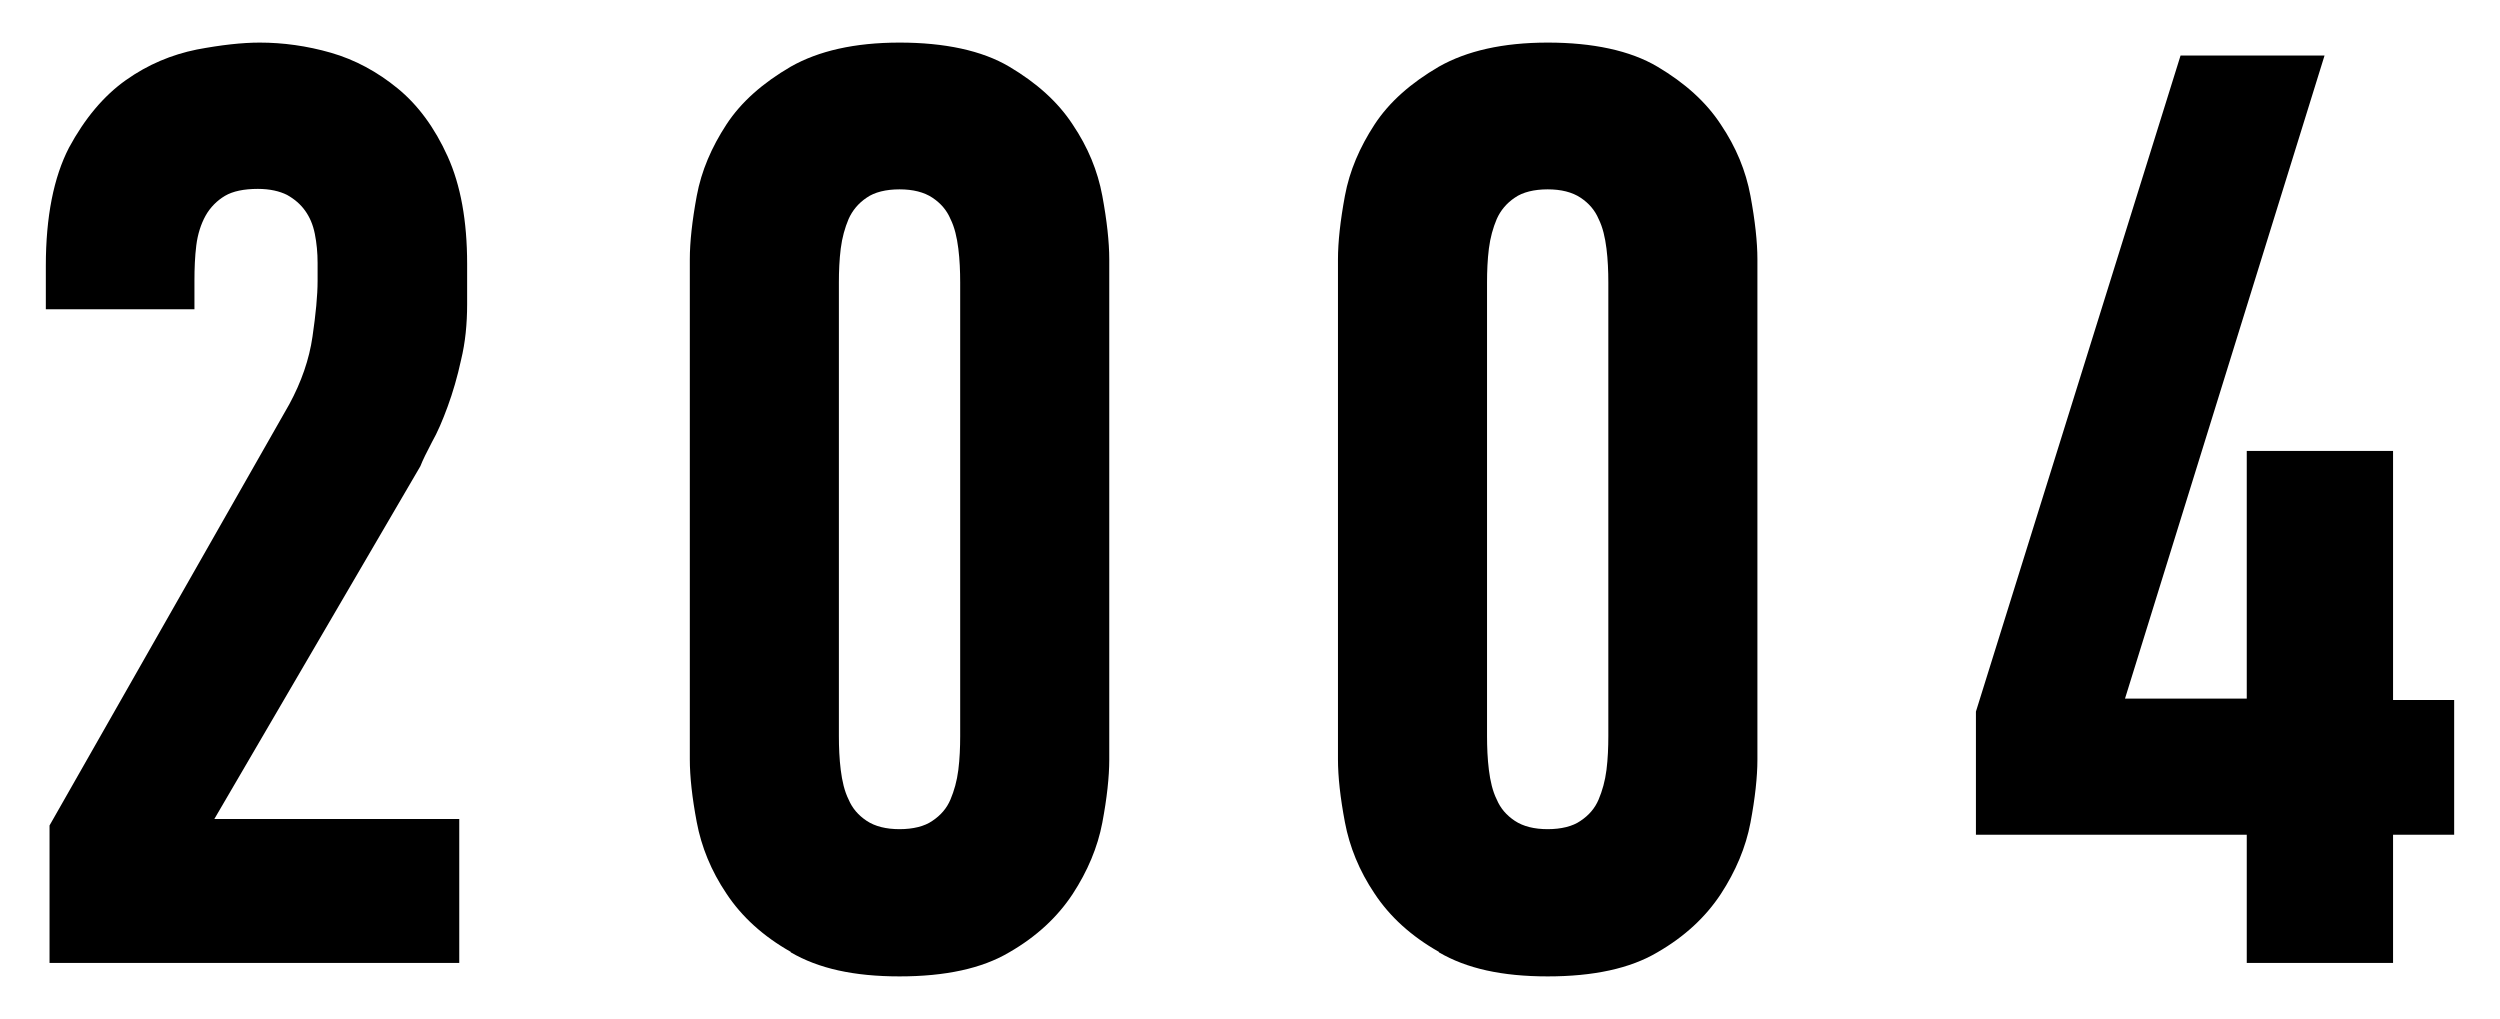
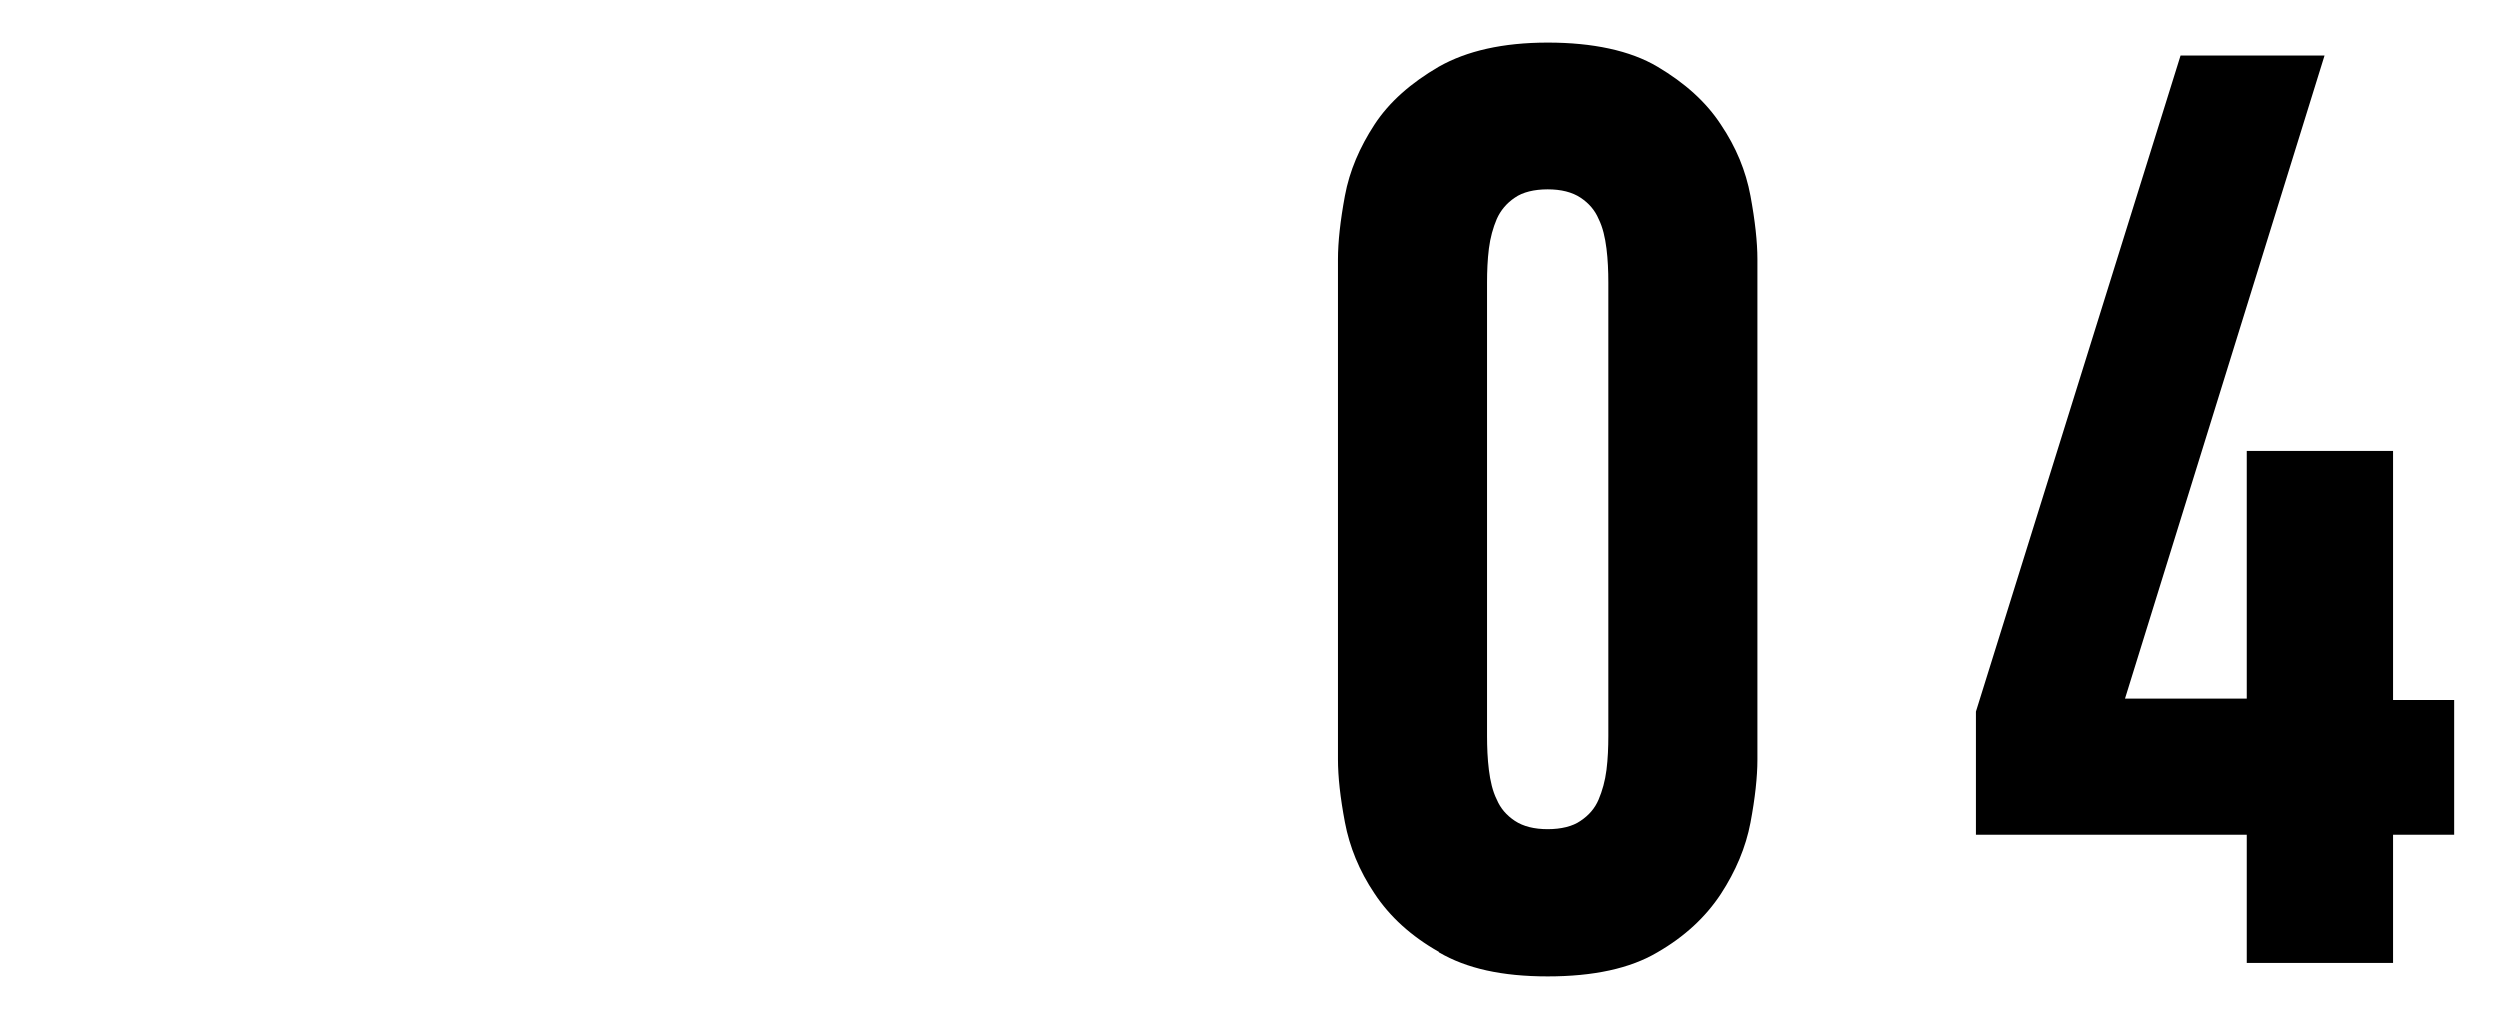
<svg xmlns="http://www.w3.org/2000/svg" viewBox="0 0 54 22">
-   <path d="M.99,5.74c0-1.06.17-1.91.5-2.55.34-.63.75-1.12,1.23-1.46.48-.34.99-.55,1.53-.66.53-.1.98-.15,1.36-.15.5,0,1.02.07,1.54.22.52.15,1,.41,1.44.77.44.36.8.85,1.08,1.47.28.62.42,1.39.42,2.32v.87c0,.43-.04.83-.13,1.2-.08.37-.18.71-.29,1.01-.11.3-.22.56-.34.77-.11.21-.2.39-.25.52l-4.45,7.62h5.29v3.11H1.07v-2.97l5.18-9.1c.26-.48.43-.97.5-1.46.07-.48.11-.89.11-1.2v-.39c0-.22-.02-.43-.06-.63-.04-.2-.11-.36-.21-.5-.1-.14-.23-.25-.39-.34-.16-.08-.37-.13-.63-.13-.3,0-.54.05-.71.15s-.32.25-.42.43-.17.4-.2.64c-.03.24-.04.5-.04.76v.62H.99v-.95Z" />
-   <path d="M17.08,20.56c-.6-.34-1.06-.76-1.39-1.26-.33-.49-.54-1.01-.64-1.54s-.15-.98-.15-1.36V5.6c0-.37.05-.83.15-1.37.1-.54.32-1.05.64-1.54s.79-.9,1.39-1.25c.6-.34,1.38-.52,2.35-.52s1.78.17,2.37.52c.59.35,1.05.76,1.37,1.25.33.49.54,1,.64,1.54.1.54.15,1,.15,1.37v10.81c0,.37-.05.83-.15,1.36-.1.53-.32,1.05-.64,1.54-.33.5-.78.92-1.37,1.26-.59.35-1.38.52-2.37.52s-1.75-.17-2.35-.52ZM20.14,17.73c.18-.12.31-.27.39-.46.08-.19.14-.4.17-.64.03-.24.04-.49.04-.73V6.1c0-.24-.01-.49-.04-.73-.03-.24-.08-.46-.17-.64-.08-.19-.21-.34-.39-.46-.18-.12-.42-.18-.71-.18s-.54.06-.71.18c-.18.12-.31.28-.39.46-.08.19-.14.4-.17.64-.03.24-.04.49-.04.73v9.8c0,.24.01.49.04.73.03.24.08.46.17.64.08.19.21.34.39.46.18.12.42.18.71.18s.54-.06.71-.18Z" />
  <path d="M31.08,20.56c-.6-.34-1.06-.76-1.39-1.26-.33-.49-.54-1.01-.64-1.54s-.15-.98-.15-1.36V5.6c0-.37.05-.83.15-1.37.1-.54.32-1.05.64-1.54s.79-.9,1.39-1.25c.6-.34,1.38-.52,2.35-.52s1.78.17,2.37.52c.59.35,1.05.76,1.37,1.25.33.49.54,1,.64,1.54.1.54.15,1,.15,1.37v10.81c0,.37-.05.83-.15,1.36-.1.53-.32,1.05-.64,1.54-.33.5-.78.92-1.37,1.26-.59.35-1.38.52-2.37.52s-1.75-.17-2.35-.52ZM34.14,17.73c.18-.12.31-.27.39-.46.08-.19.14-.4.17-.64.03-.24.04-.49.04-.73V6.1c0-.24-.01-.49-.04-.73-.03-.24-.08-.46-.17-.64-.08-.19-.21-.34-.39-.46-.18-.12-.42-.18-.71-.18s-.54.06-.71.18c-.18.12-.31.28-.39.46-.08.19-.14.4-.17.64-.03.24-.04.49-.04.73v9.8c0,.24.01.49.04.73.03.24.08.46.17.64.08.19.21.34.39.46.18.12.42.18.71.18s.54-.06.71-.18Z" />
  <path d="M50.21,1.2l-4.31,13.89h2.63v-5.35h3.16v5.38h1.32v2.91h-1.32v2.77h-3.16v-2.77h-5.85v-2.66l4.42-14.17h3.11Z" />
-   <rect width="54" height="22" style="fill:none" />
</svg>